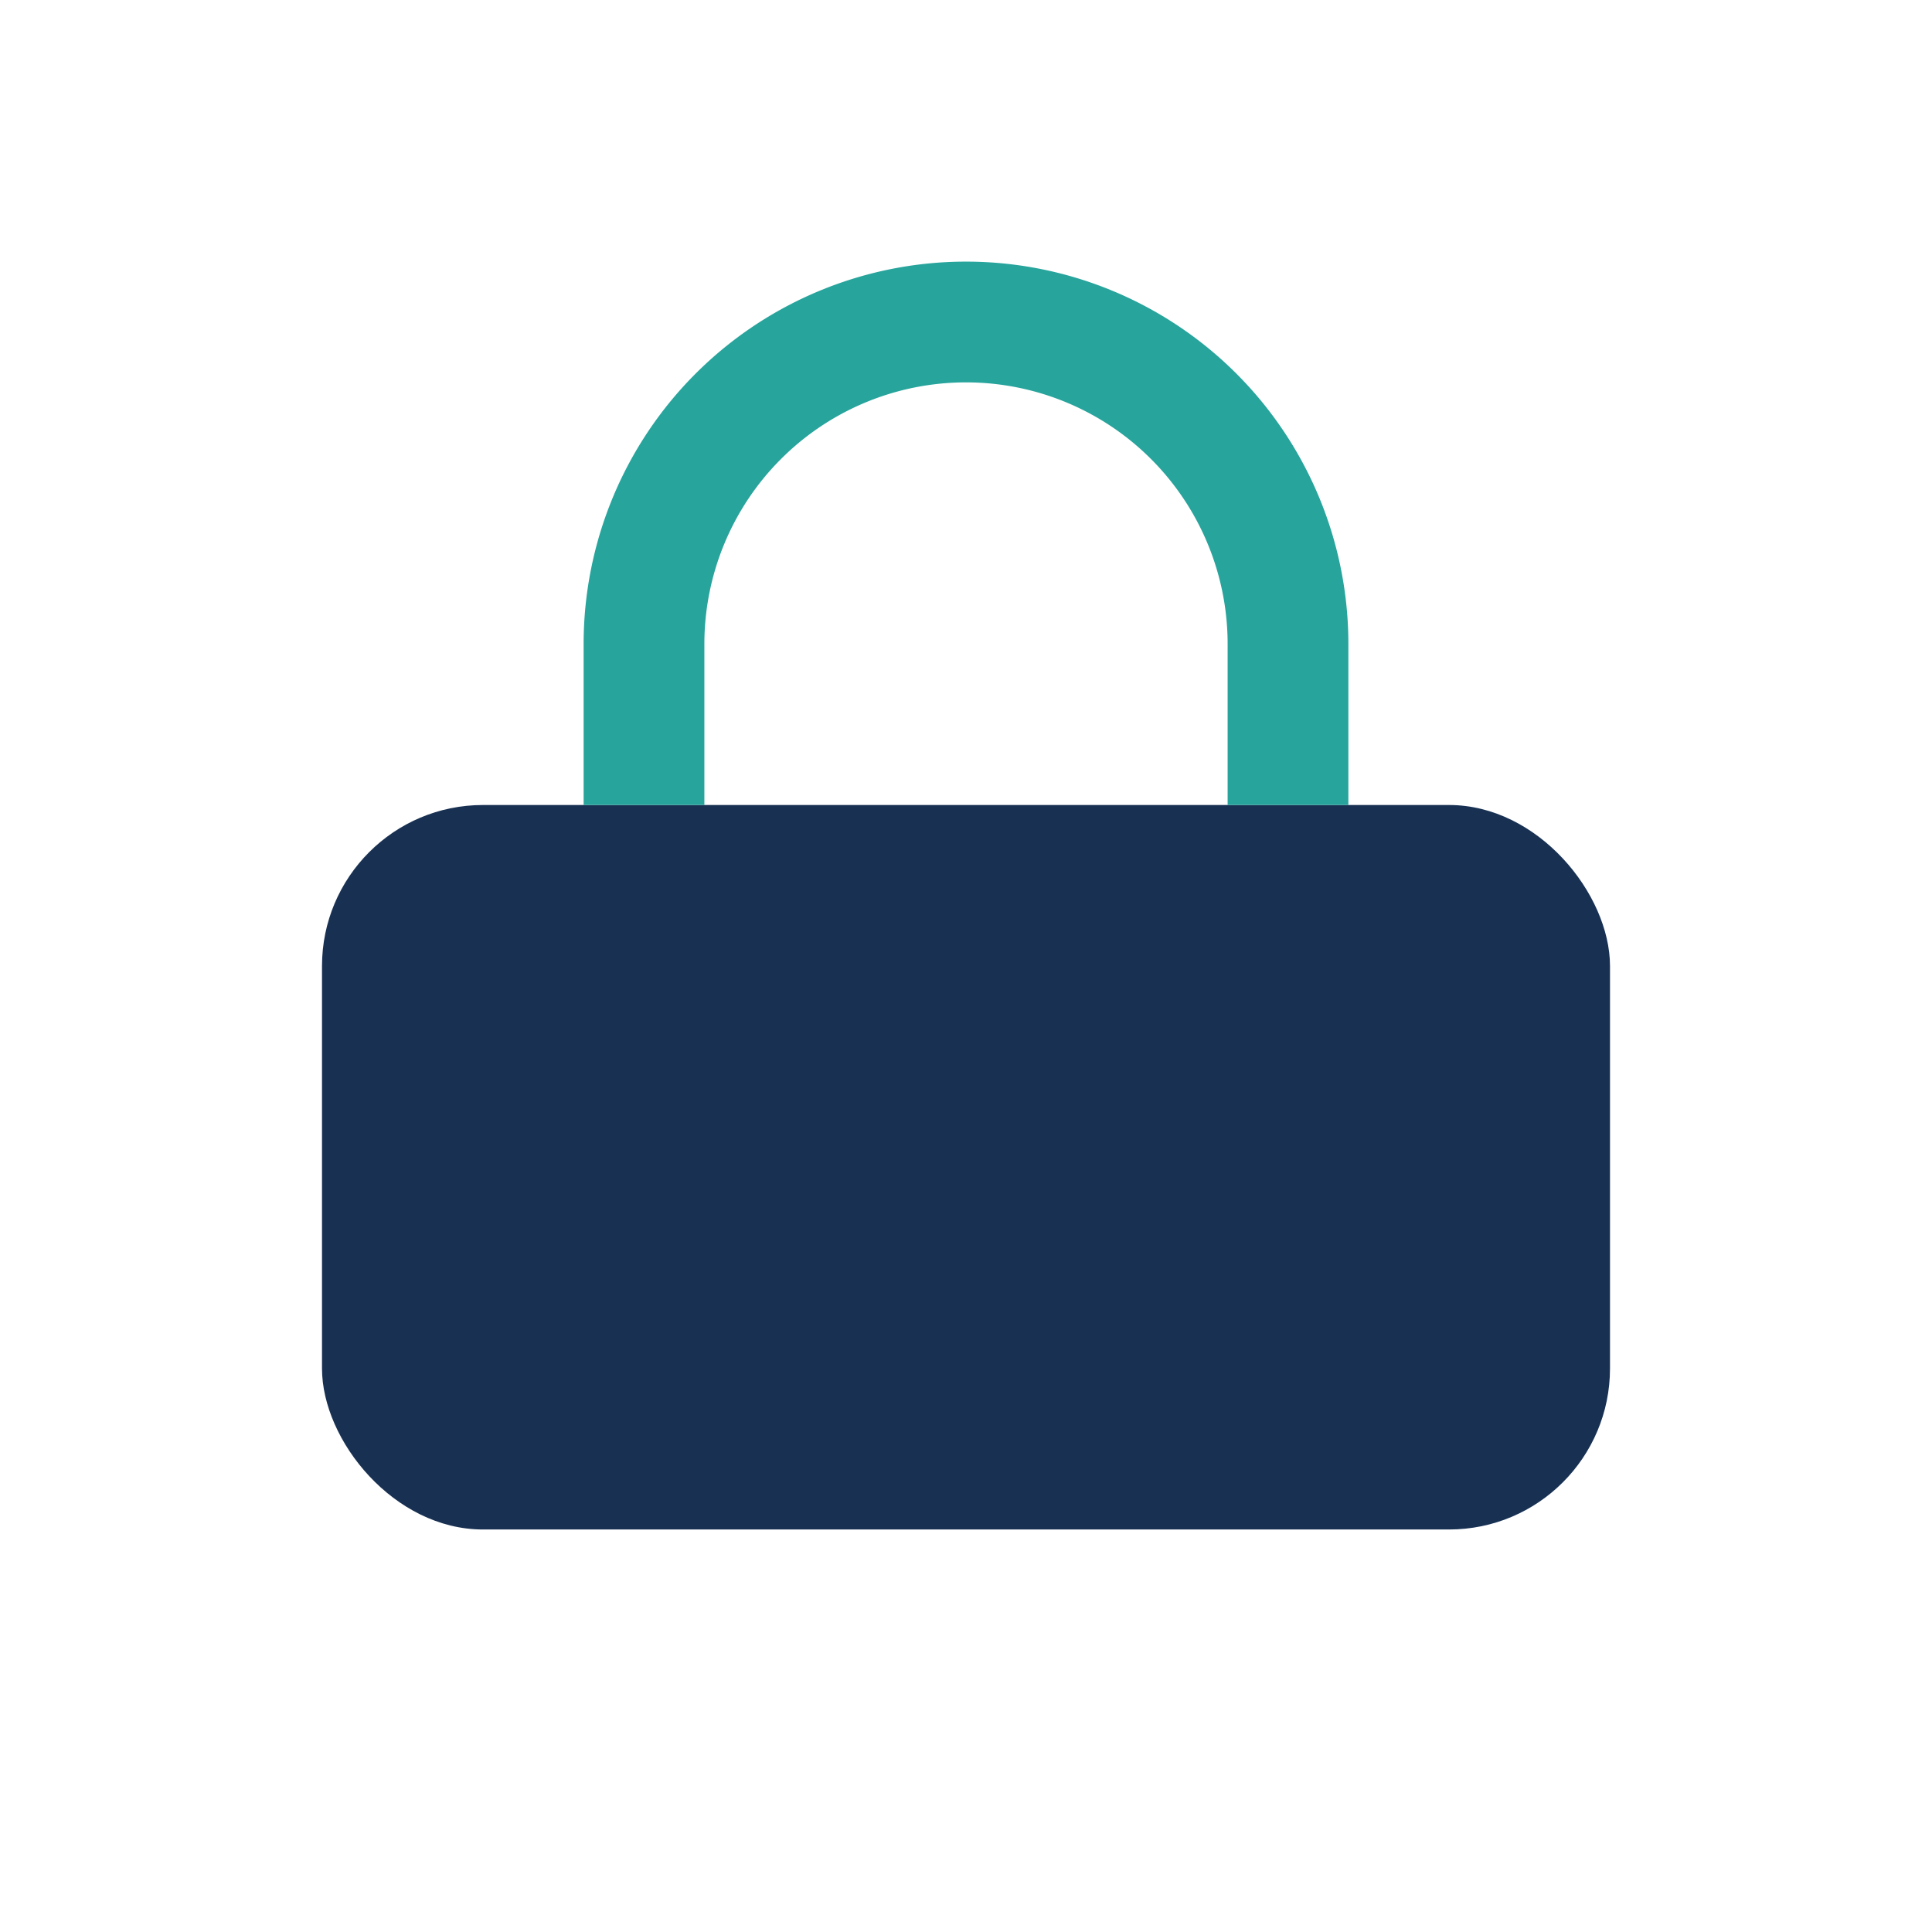
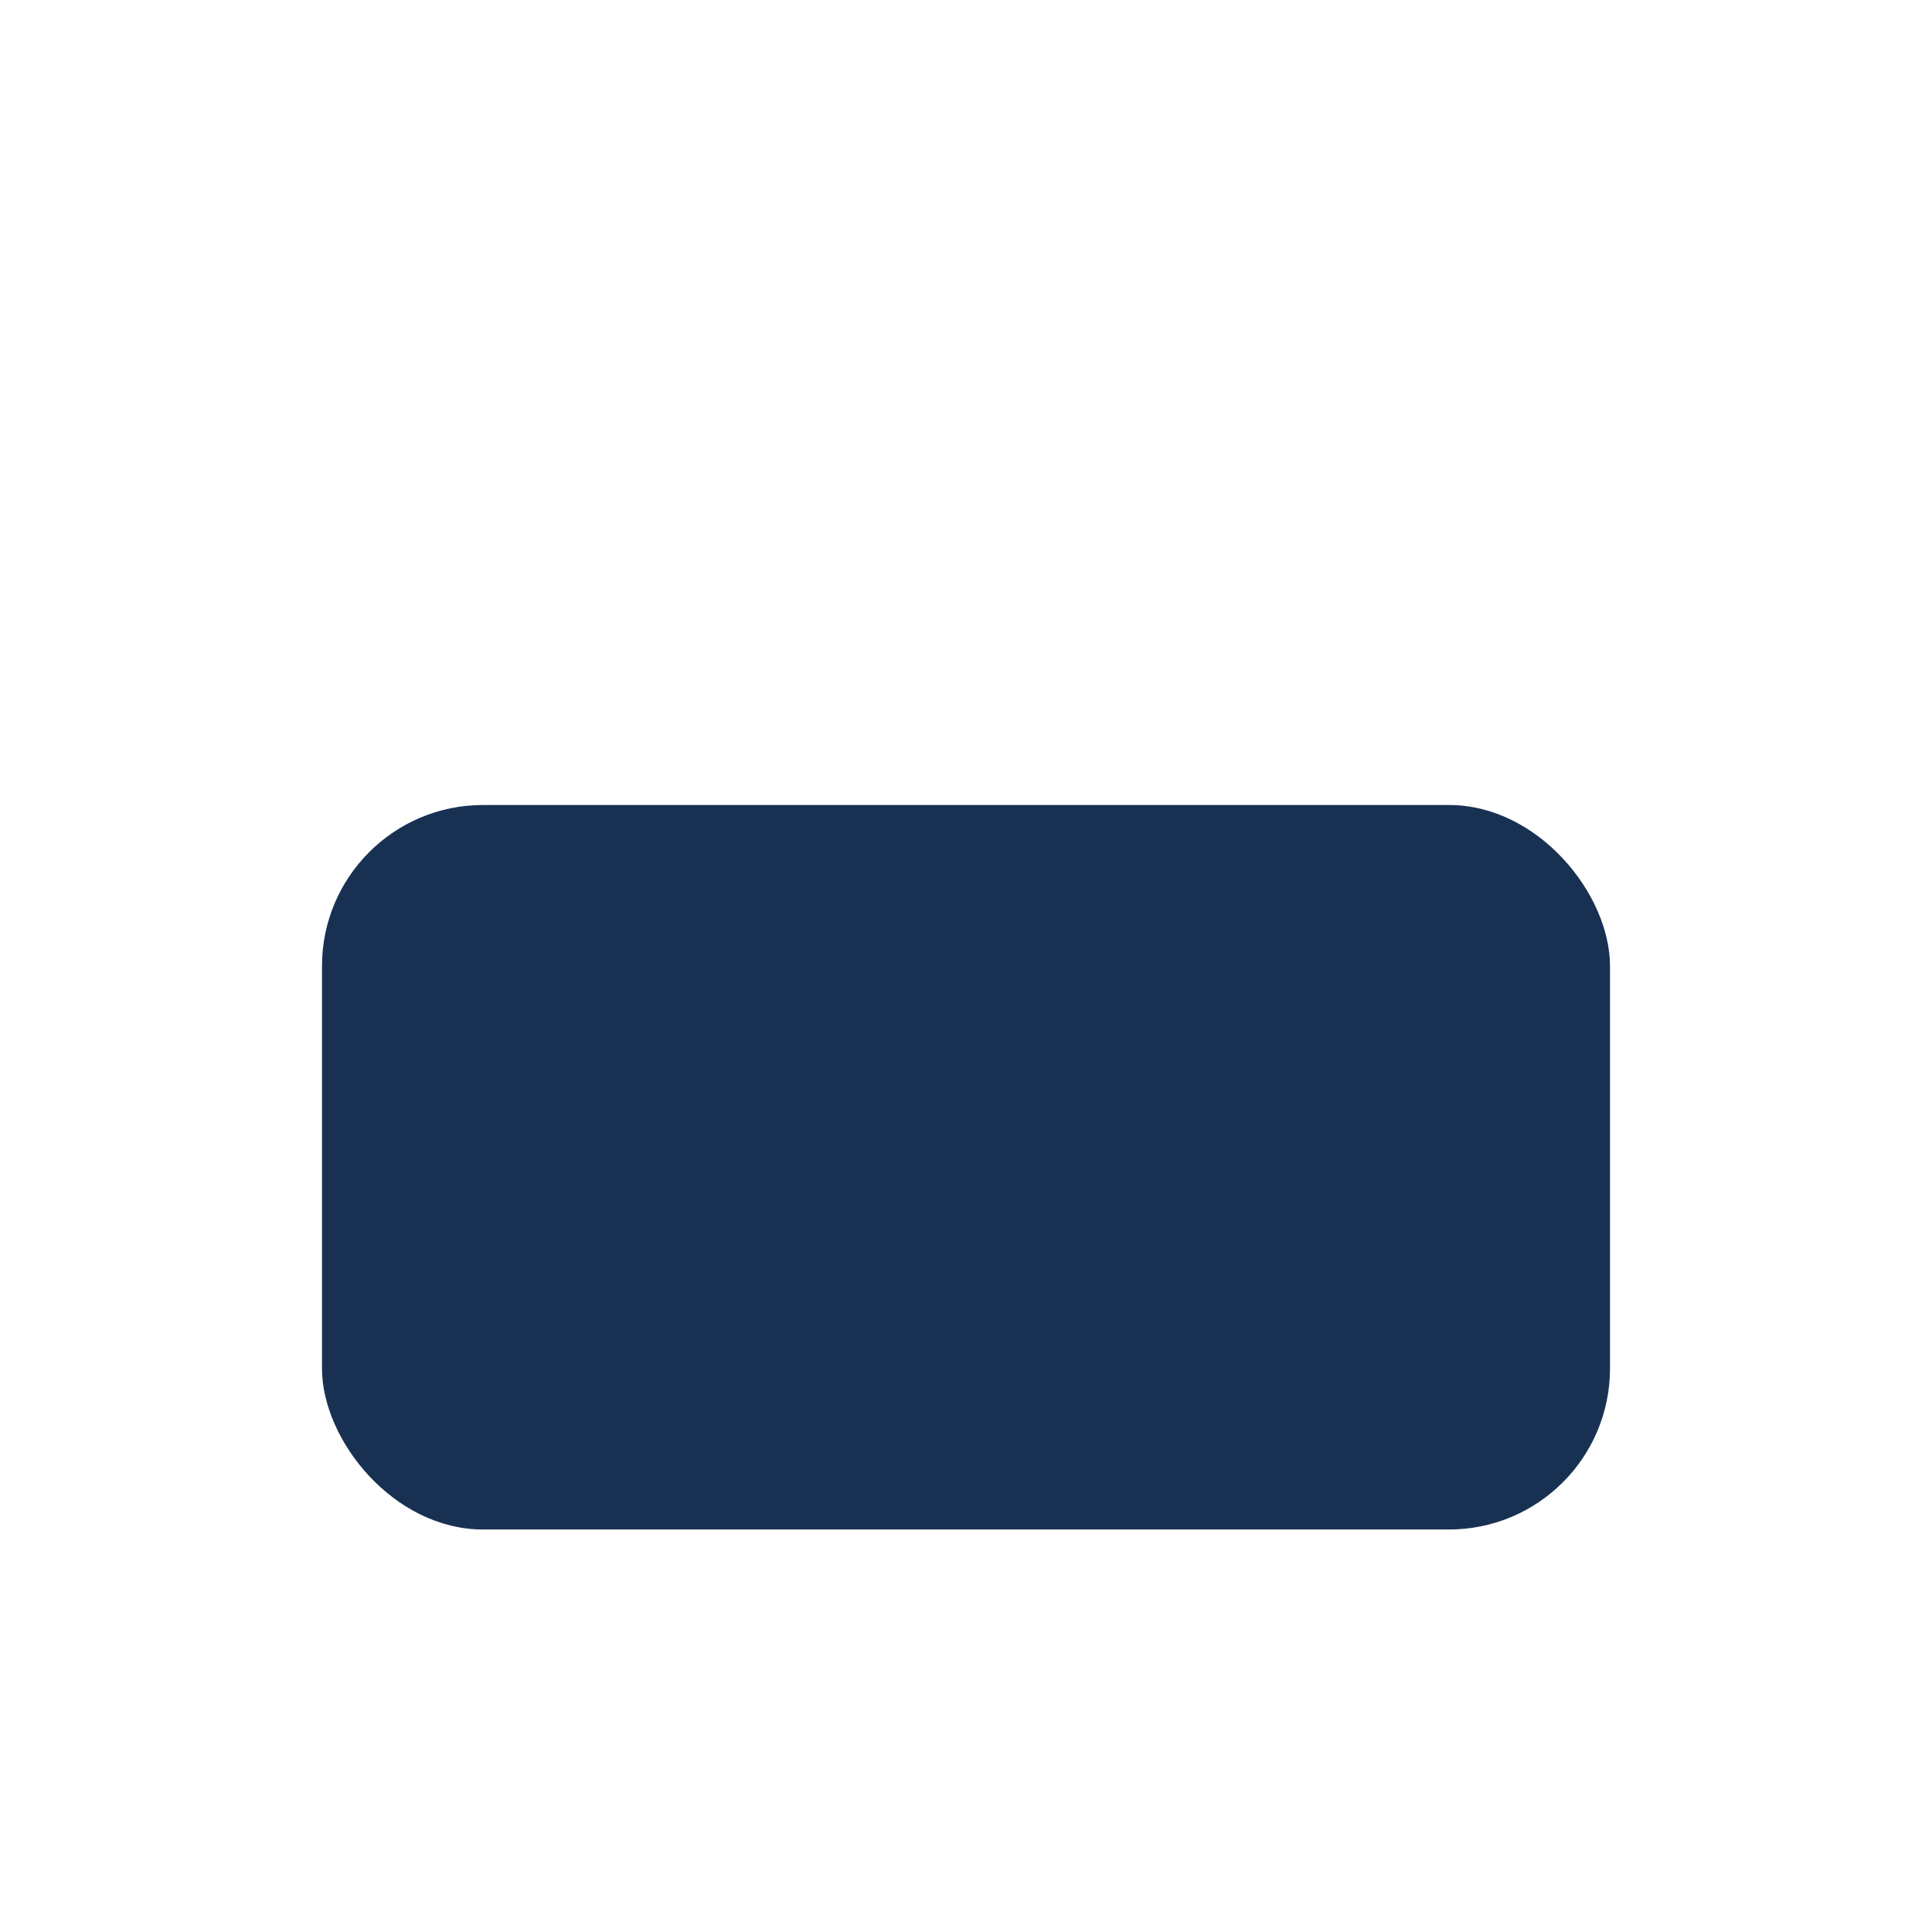
<svg xmlns="http://www.w3.org/2000/svg" width="28" height="28" viewBox="0 0 24 24">
  <rect x="4" y="10" width="16" height="9" rx="2" fill="#183153" />
-   <path d="M8 10V8a4 4 0 118 0v2" stroke="#27A49C" stroke-width="1.5" fill="none" />
</svg>